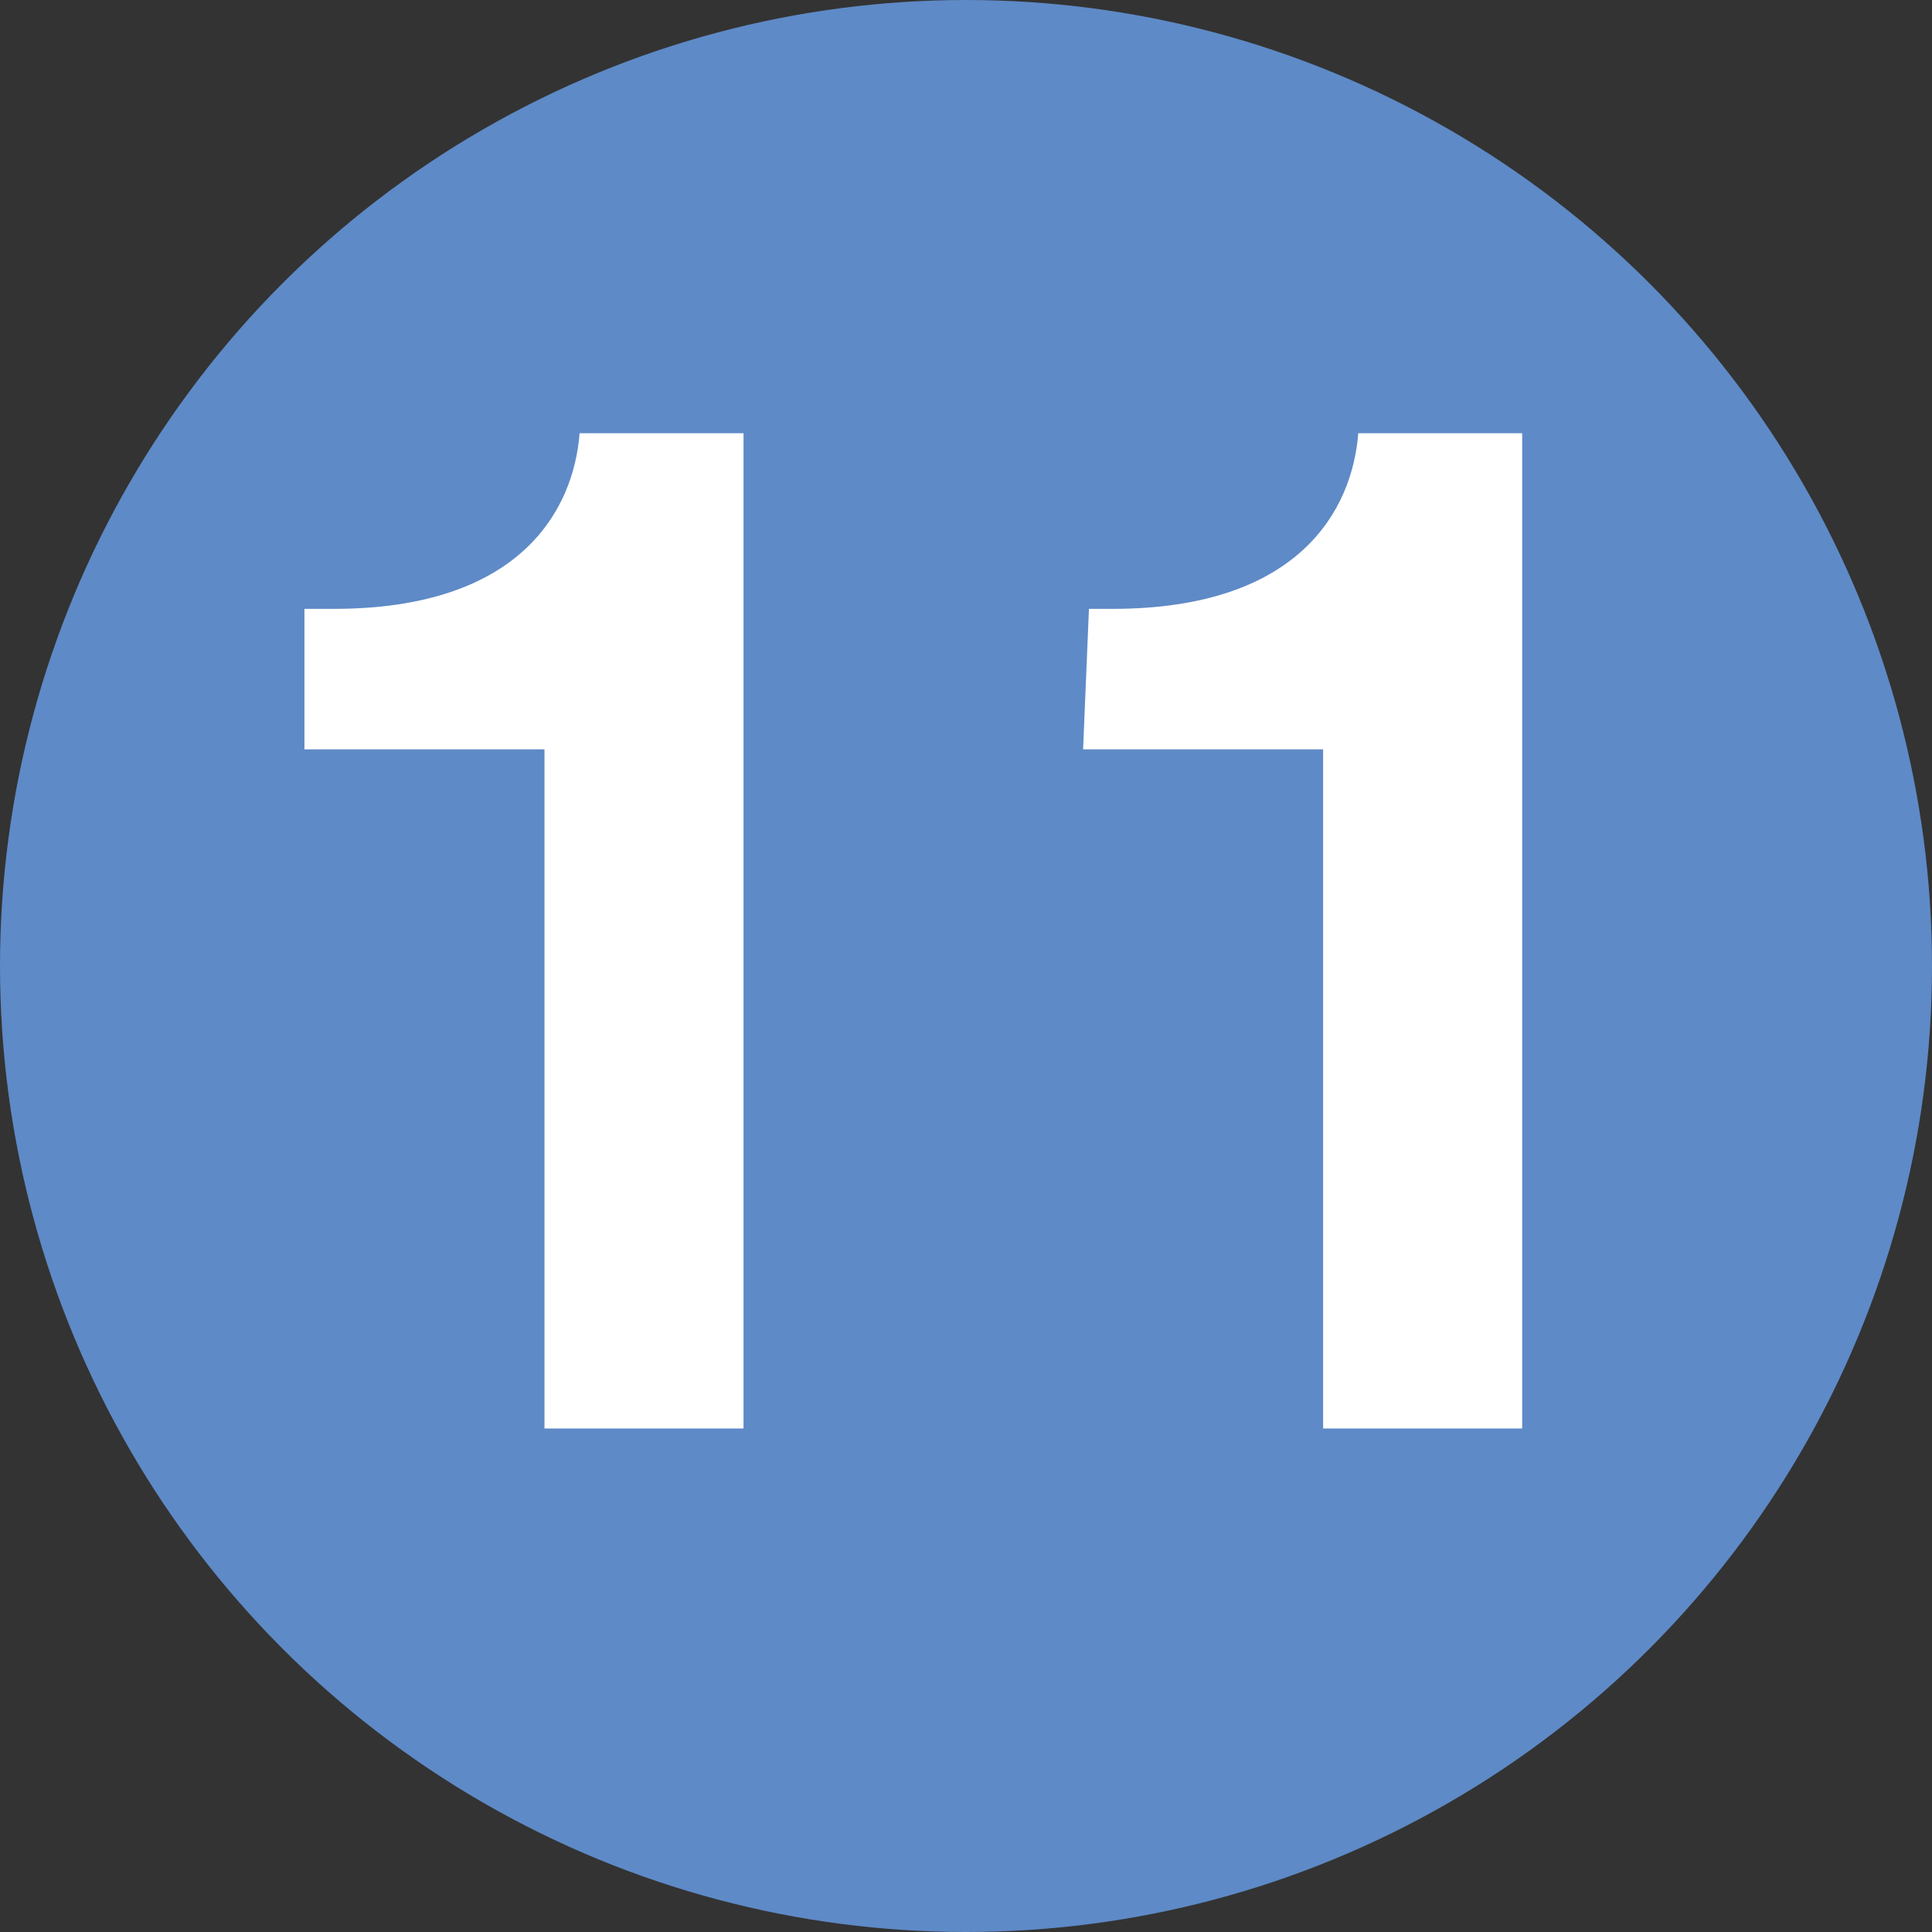
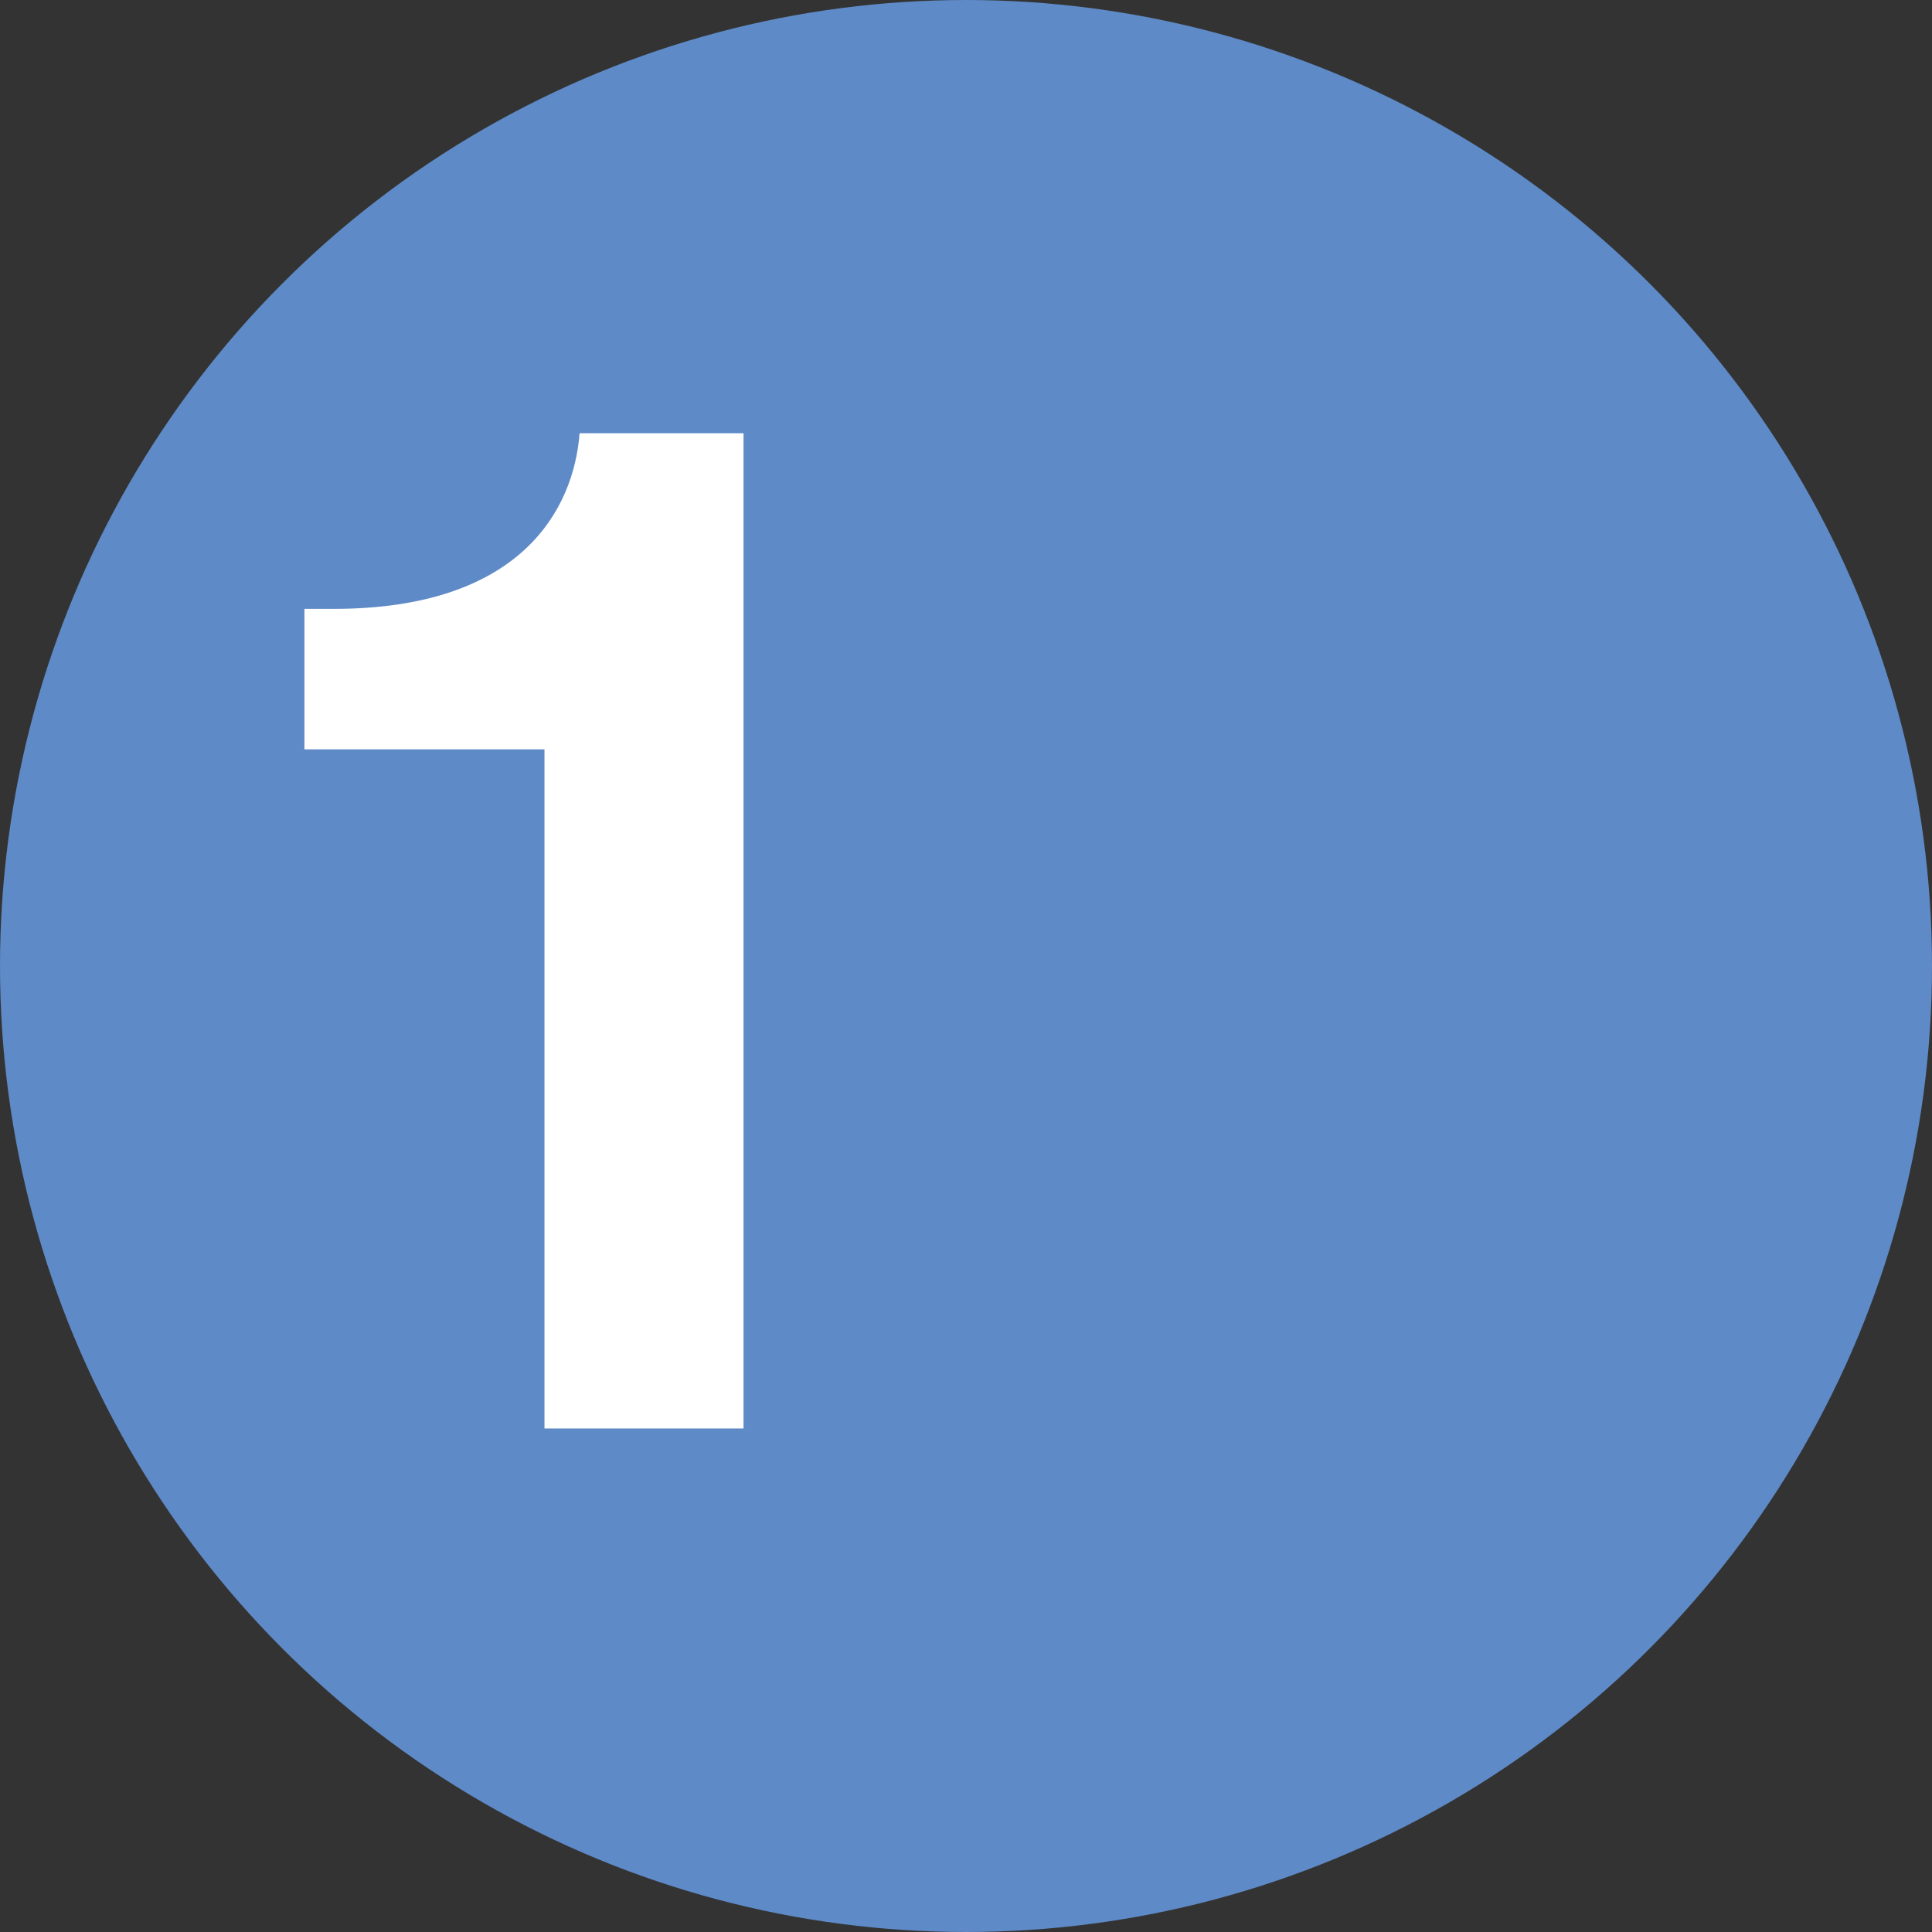
<svg xmlns="http://www.w3.org/2000/svg" version="1.1" id="Layer_1" x="0px" y="0px" viewBox="0 0 33 33" style="enable-background:new 0 0 33 33;" xml:space="preserve">
  <rect x="0" y="0" width="33" height="33" fill="#333333" stroke="none" />
  <style type="text/css">
	.st0{fill:#5E8AC7;stroke:#5E8AC7;}
	.st1{enable-background:new    ;}
	.st2{fill:#FFFFFF;}
</style>
  <circle class="st0" cx="16.5" cy="16.5" r="16" />
  <g>
    <g class="st1">
      <path class="st2" d="M5.2,10.4h0.5c3.2,0,4.1-1.7,4.2-3h2.8v17H9.3V12.8H5.2V10.4z" />
-       <path class="st2" d="M18.6,10.4H19c3.2,0,4.1-1.7,4.2-3H26v17h-3.4V12.8h-4.1L18.6,10.4L18.6,10.4z" />
    </g>
  </g>
</svg>